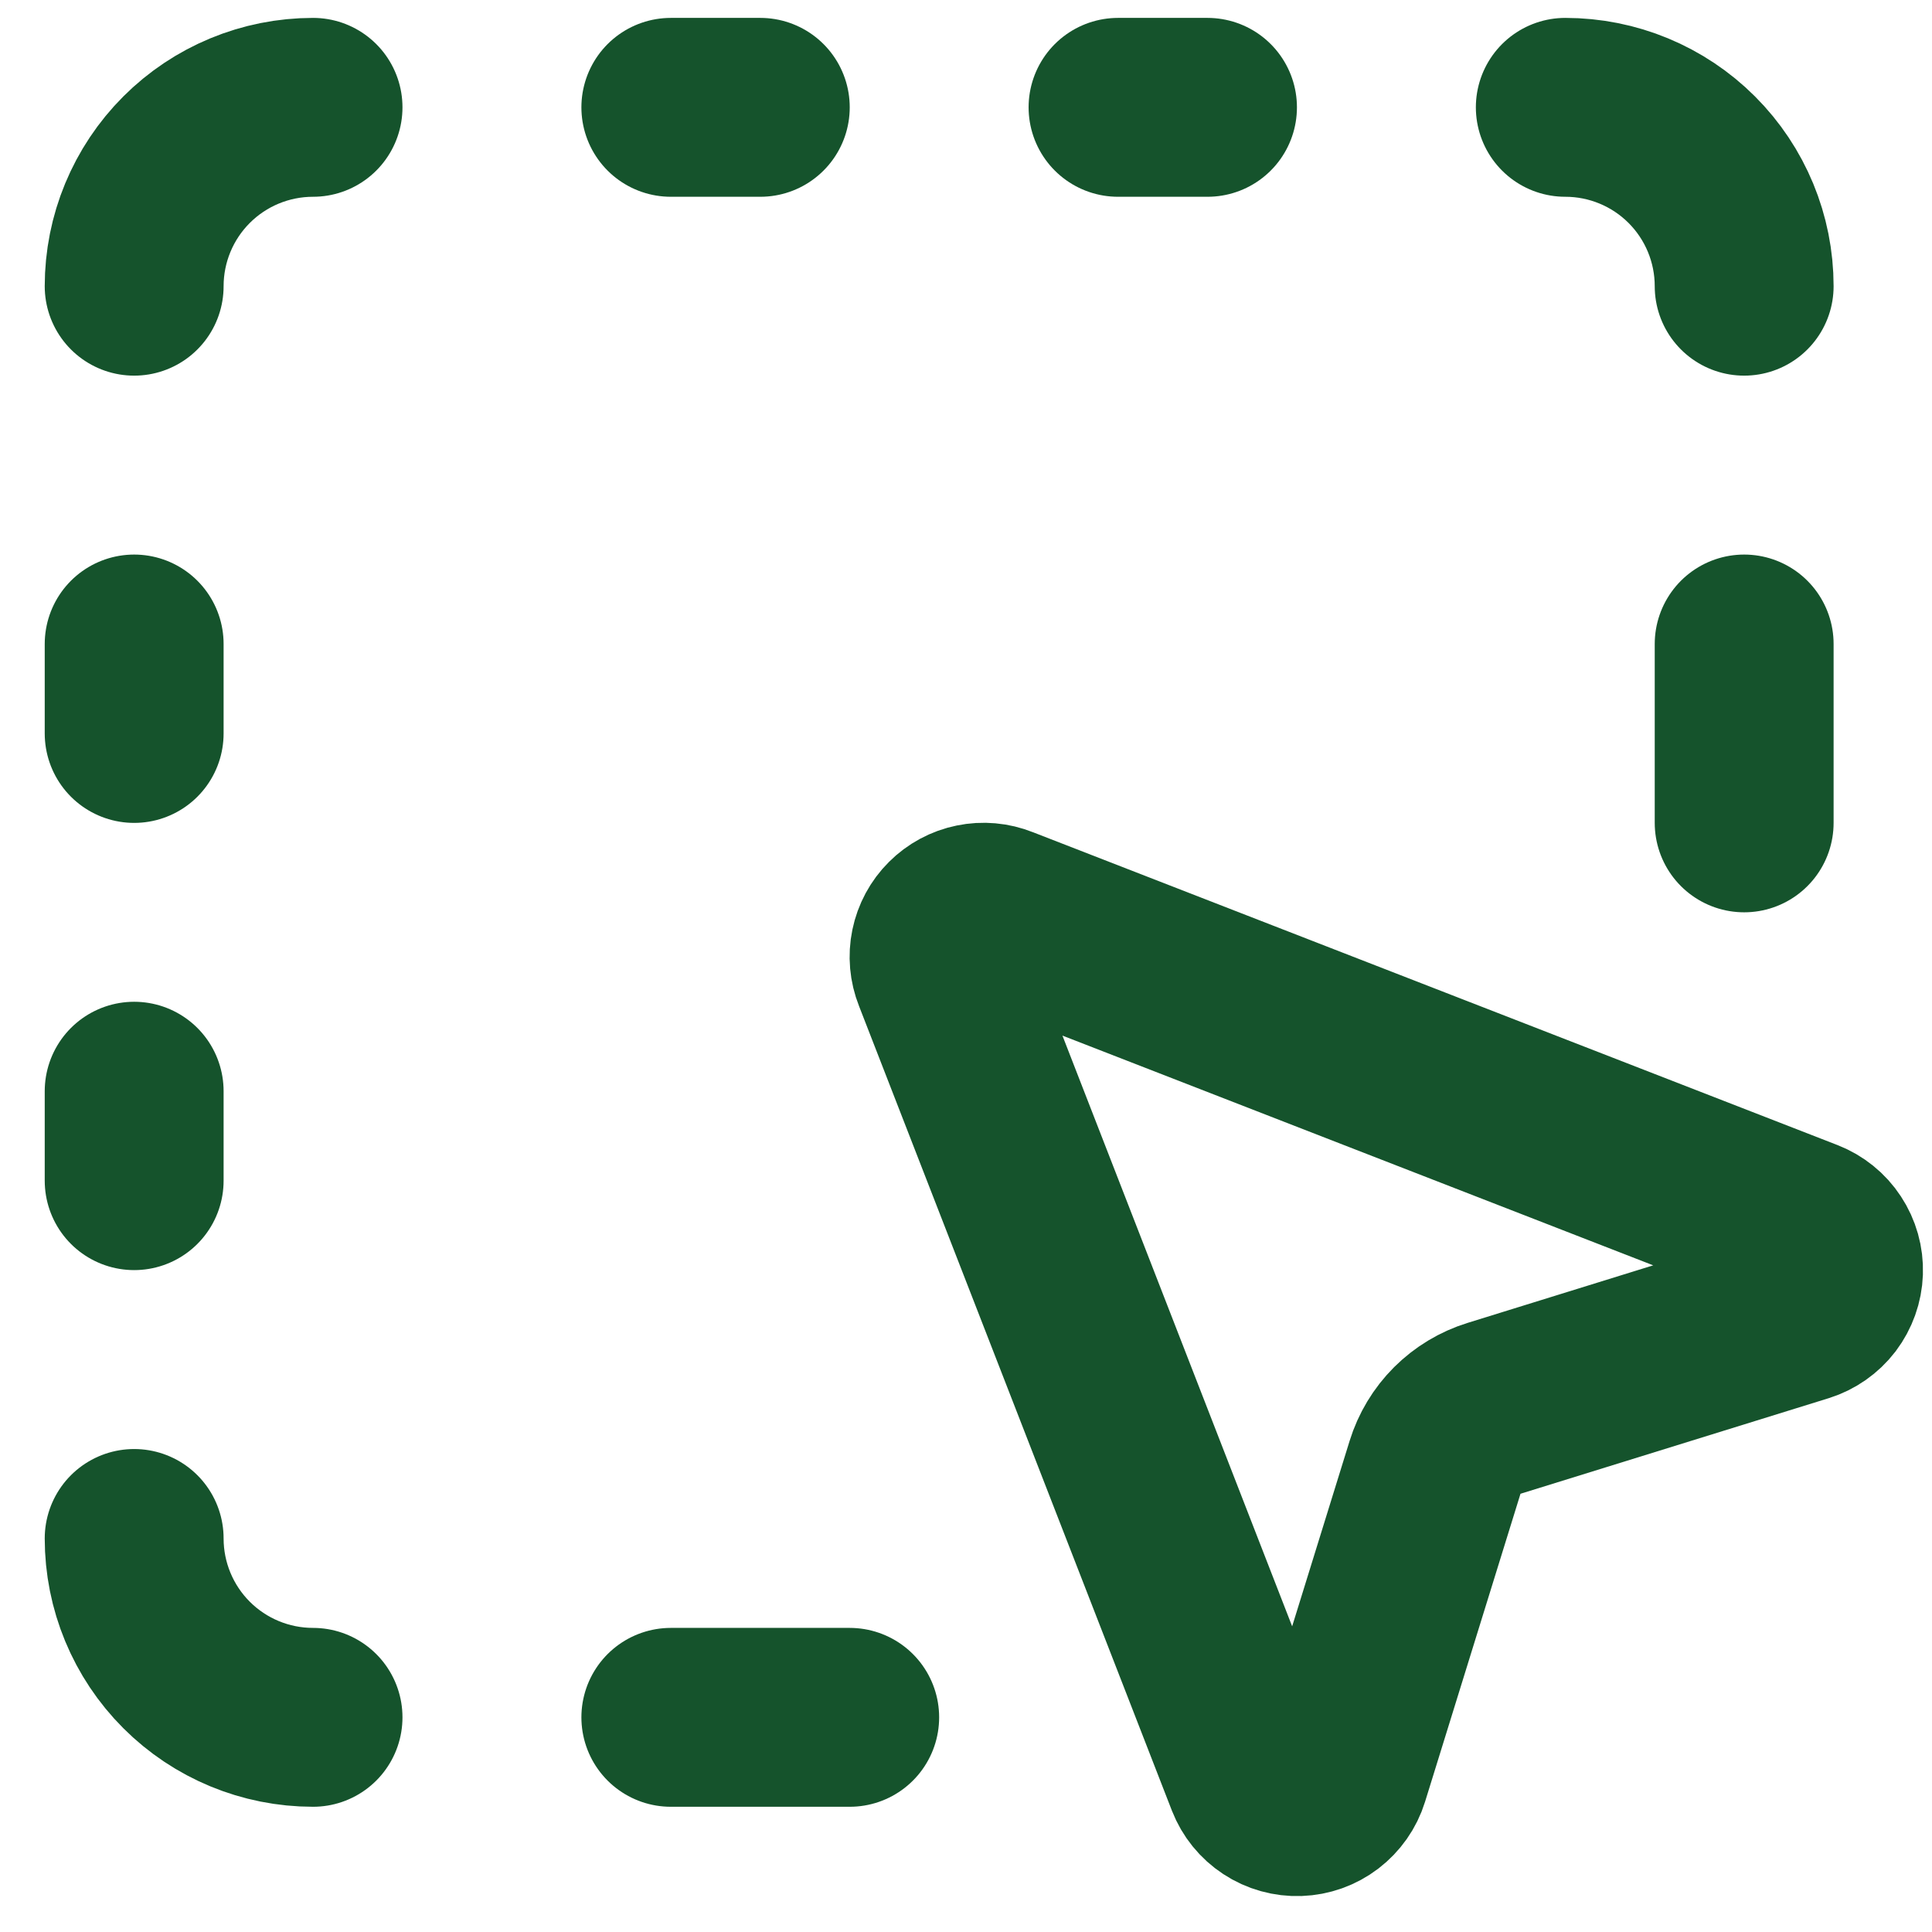
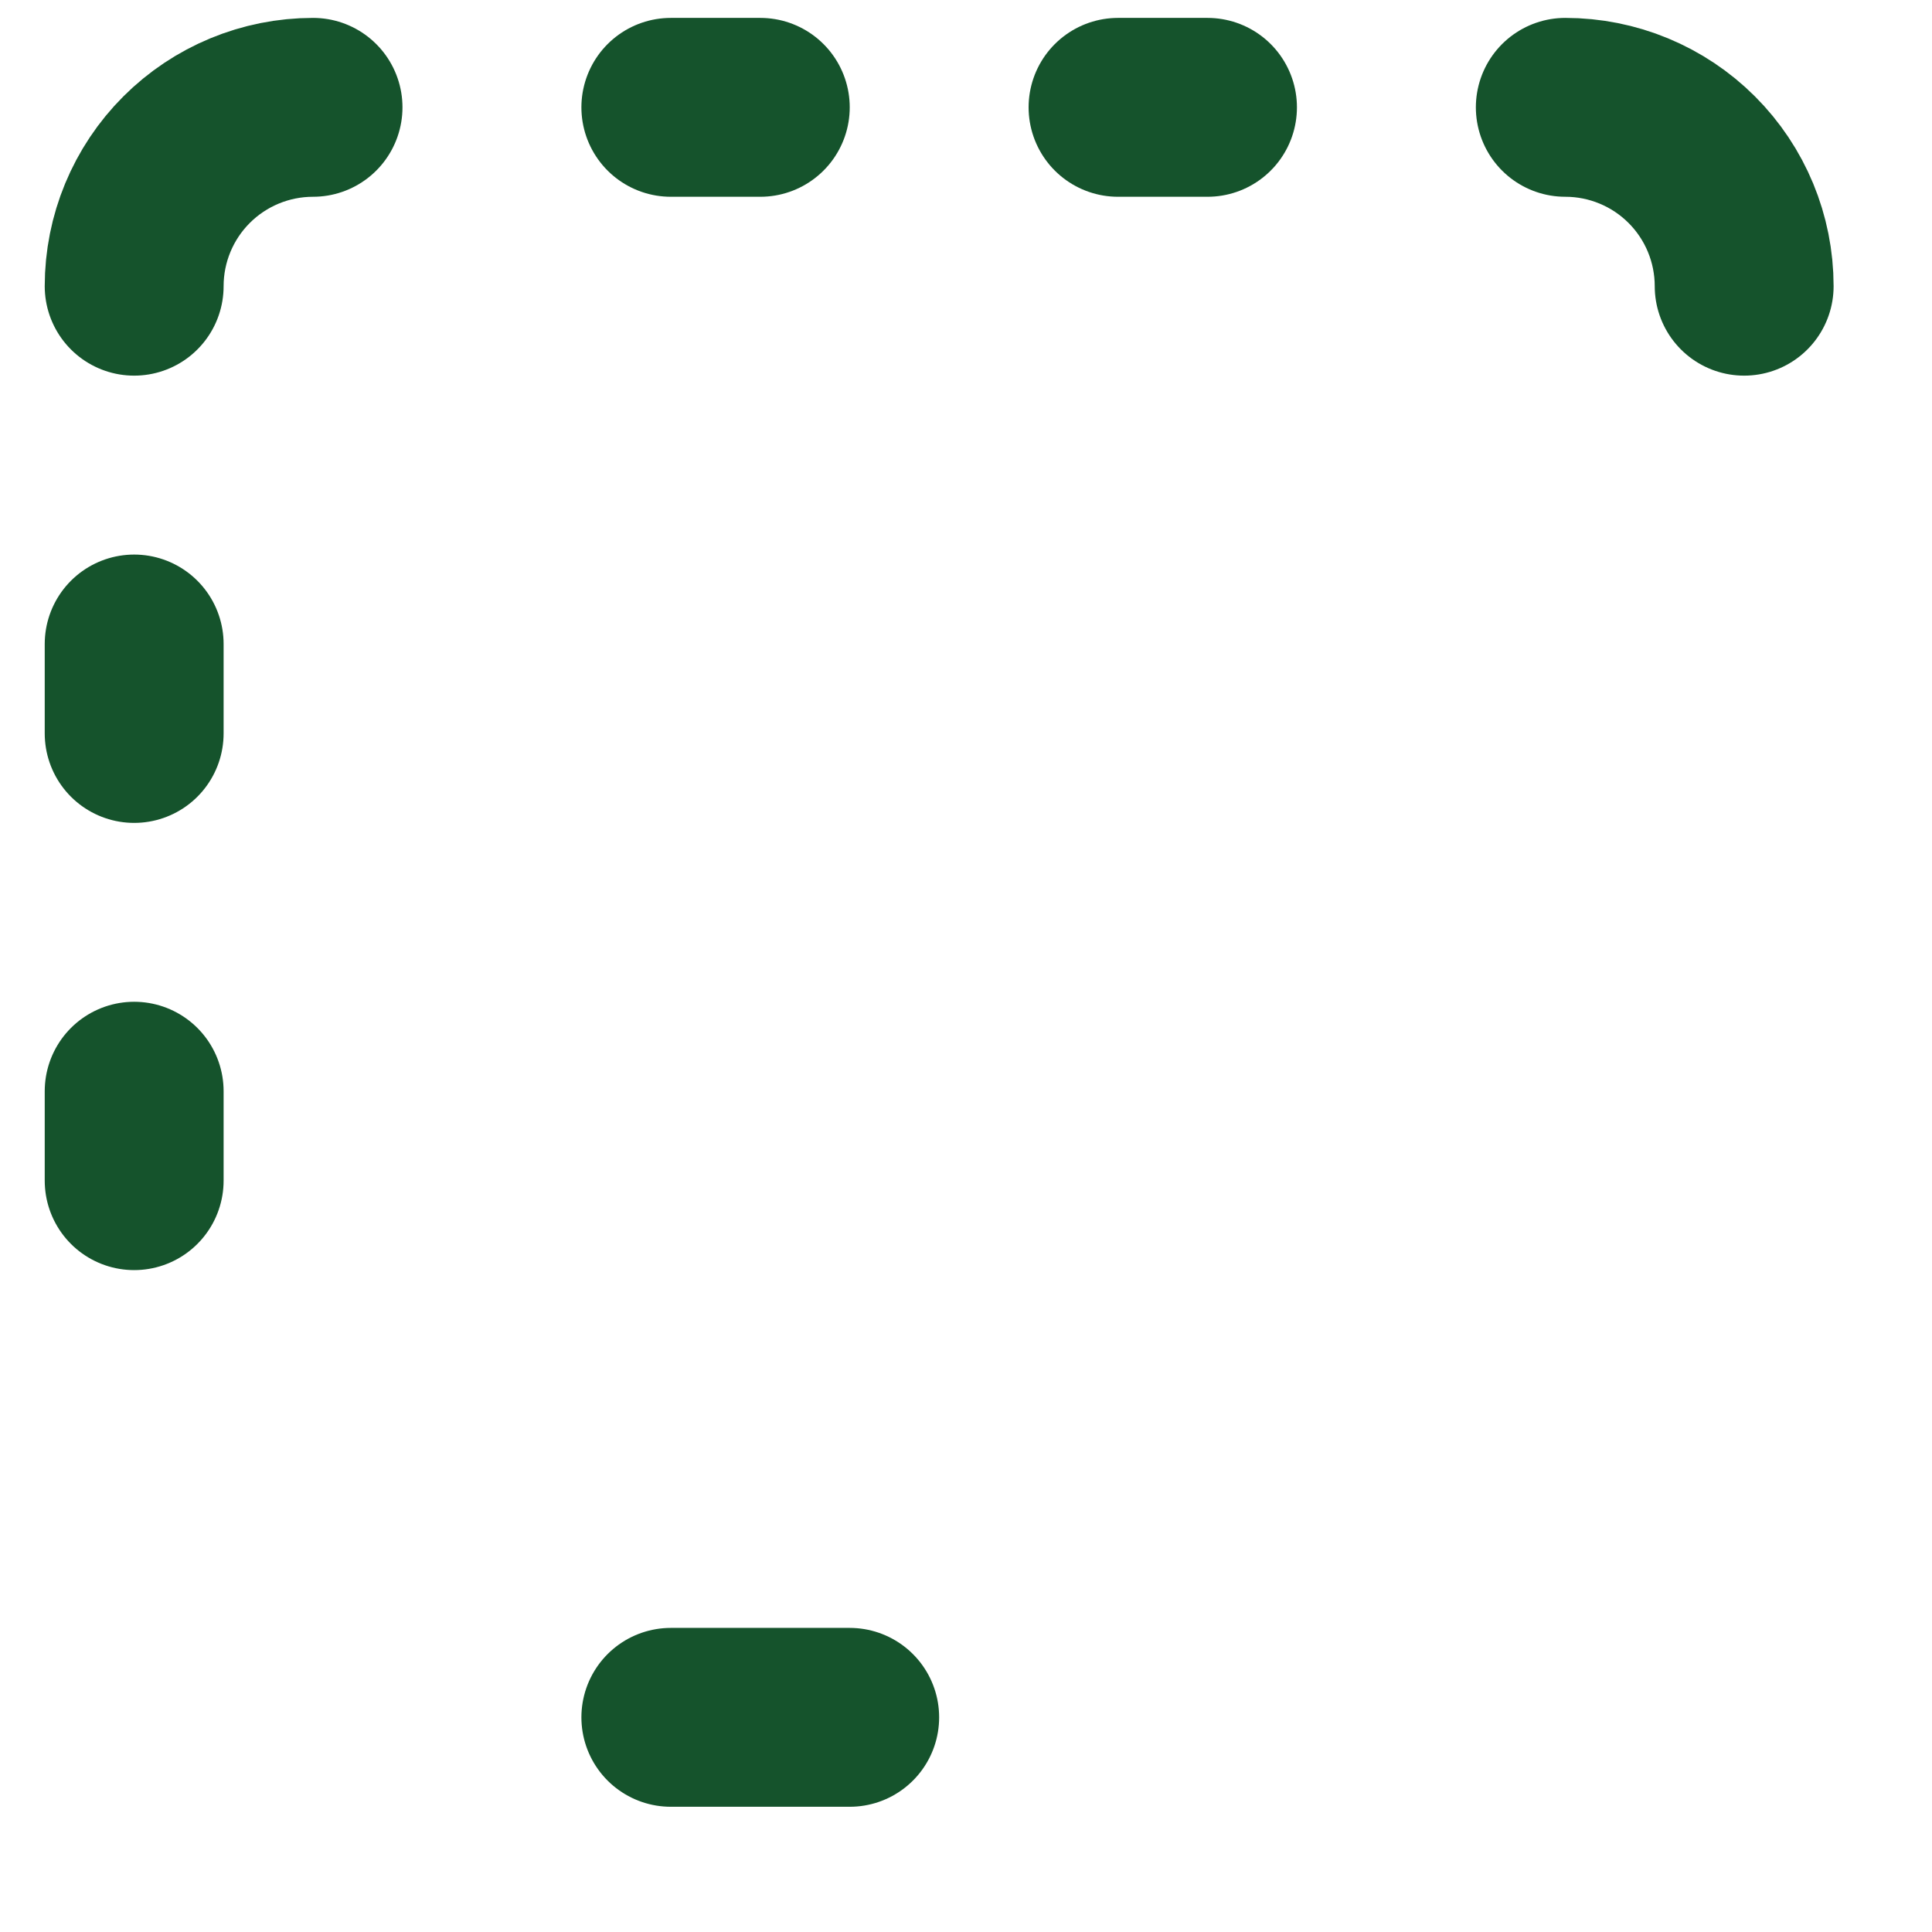
<svg xmlns="http://www.w3.org/2000/svg" width="36" height="36" viewBox="0 0 36 36" fill="none">
-   <path d="M17.557 18.135C17.497 17.984 17.482 17.819 17.515 17.66C17.548 17.501 17.626 17.355 17.741 17.241C17.856 17.126 18.002 17.047 18.161 17.015C18.32 16.982 18.485 16.997 18.635 17.057L33.635 22.89C33.796 22.953 33.934 23.064 34.028 23.208C34.123 23.352 34.171 23.523 34.165 23.695C34.159 23.868 34.099 24.034 33.995 24.172C33.89 24.309 33.745 24.41 33.58 24.462L27.84 26.242C27.581 26.322 27.346 26.464 27.154 26.655C26.962 26.847 26.82 27.083 26.74 27.342L24.962 33.08C24.911 33.245 24.809 33.389 24.672 33.494C24.535 33.599 24.368 33.658 24.196 33.664C24.023 33.67 23.853 33.623 23.709 33.528C23.564 33.433 23.453 33.296 23.39 33.135L17.557 18.135Z" stroke="#15532C" stroke-width="3.333" stroke-linecap="round" stroke-linejoin="round" />
  <path d="M5.833 2C4.949 2 4.101 2.351 3.476 2.976C2.851 3.601 2.5 4.449 2.5 5.333" stroke="#15532C" stroke-width="3.333" stroke-linecap="round" stroke-linejoin="round" />
  <path d="M29.167 2C30.051 2 30.899 2.351 31.524 2.976C32.149 3.601 32.5 4.449 32.5 5.333" stroke="#15532C" stroke-width="3.333" stroke-linecap="round" stroke-linejoin="round" />
-   <path d="M5.833 32C4.949 32 4.101 31.649 3.476 31.024C2.851 30.399 2.5 29.551 2.5 28.667" stroke="#15532C" stroke-width="3.333" stroke-linecap="round" stroke-linejoin="round" />
  <path d="M12.5 2H14.167" stroke="#15532C" stroke-width="3.333" stroke-linecap="round" stroke-linejoin="round" />
  <path d="M12.5 32H15.833" stroke="#15532C" stroke-width="3.333" stroke-linecap="round" stroke-linejoin="round" />
  <path d="M20.833 2H22.5" stroke="#15532C" stroke-width="3.333" stroke-linecap="round" stroke-linejoin="round" />
  <path d="M2.5 12V13.667" stroke="#15532C" stroke-width="3.333" stroke-linecap="round" stroke-linejoin="round" />
-   <path d="M32.5 12V15.333" stroke="#15532C" stroke-width="3.333" stroke-linecap="round" stroke-linejoin="round" />
  <path d="M2.5 20.333V22" stroke="#15532C" stroke-width="3.333" stroke-linecap="round" stroke-linejoin="round" />
</svg>